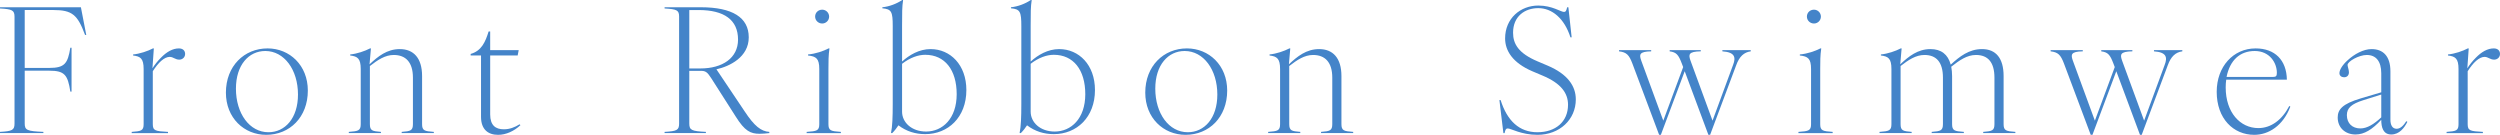
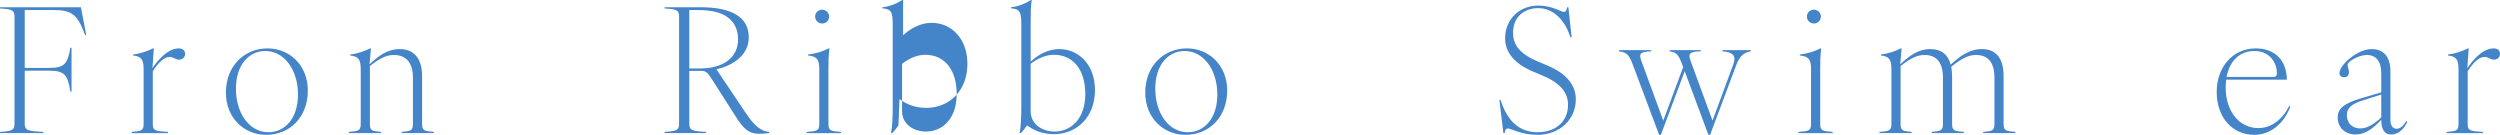
<svg xmlns="http://www.w3.org/2000/svg" id="_レイヤー_1" viewBox="0 0 2892.77 156.01">
  <defs>
    <style>.cls-1{fill:#4484c9;}</style>
  </defs>
  <path class="cls-1" d="M16.8,143.01V19.4c0-7.6-2.8-8.8-16.8-9.6v-1.4h93.61l6.2,32h-1.4c-8.6-23.2-14.8-28.8-36.6-28.8H28.6v67h28.4c17.8,0,21.4-5,24.4-23.4h1.4v50.8h-1.4c-3-19.4-6.6-24.2-24.4-24.2h-28.4v61.2c0,7.6,2.8,8.8,21.6,9.6v1.4H0v-1.4c14-.8,16.8-2,16.8-9.6Z" />
  <path class="cls-1" d="M166.2,143.61v-63.8c0-12-3.6-14.6-12.2-15.6v-1.2c8-.8,16.8-3.8,23-7h1l-1.6,23c2.8-4.4,6-8.4,9.8-12.2,6.6-6.8,13.6-10.8,20.8-10.8,4.6,0,7.2,2.6,7.2,6.4s-3,6.6-6.8,6.6c-4.6,0-7-3.2-11-3.2-6.4,0-13.4,6.8-19.6,16.6v61.2c0,7.6,2.8,8.2,17.6,9v1.4h-42v-1.4c11-.8,13.8-1.4,13.8-9Z" />
  <path class="cls-1" d="M261.4,107.21c0-30.8,21.2-51.2,48.2-51.2,25.6,0,46.6,19.6,46.6,48.8,0,30.8-21,51.2-48.2,51.2-25.6,0-46.6-19.6-46.6-48.8ZM310.6,153.01c19.2,0,34.2-16.2,34.2-43.6,0-28.8-16-50.4-37.8-50.4-19.2,0-34,16.2-34,43.6,0,28.8,15.8,50.4,37.6,50.4Z" />
  <path class="cls-1" d="M477.8,143.61v-53.8c0-17.8-8.4-26.2-22.2-26.2-10,0-18.6,5.8-27.6,12.8v67.2c0,7.6,2.8,8.2,12.8,9v1.4h-37.2v-1.4c11-.8,13.8-1.4,13.8-9v-63.8c0-12-3.6-14.6-12.2-15.6v-1.2c8-.8,16.8-3.8,23-7h1l-1.6,18.4c9.8-9.2,20.2-17.6,35-17.6,16,0,25.8,10.4,25.8,31.2v55.6c0,7.6,2.8,8.2,13.6,9v1.4h-37.2v-1.4c10.2-.8,13-1.4,13-9Z" />
-   <path class="cls-1" d="M556.59,135.21v-71h-12v-1.8c12.6-3.6,17-13.8,20.8-26h1.8v21.6h33l-1.2,6.2h-31.8v68.2c0,12.8,6.4,17.2,15.8,17.2,6.8,0,12.8-2.4,18.2-5.8l1,1c-7.4,7-16.8,11.2-25.8,11.2-11.4,0-19.8-6-19.8-20.8Z" />
  <path class="cls-1" d="M785.79,143.01V19.2c0-7.4-2.6-8.6-16.8-9.4v-1.4h42c36.4,0,55.4,11.8,55.4,34.8s-22.2,33.6-37.4,37l32.6,48.6c11.2,17,19,23.2,28.6,23.8v1.4c-3.4.4-8,.8-11.2.8-10.6,0-17.2-3.2-27.6-19.8l-28.6-44.8c-4.6-7.2-6.8-8.2-11.8-8.2h-13.4v61c0,7.6,2.8,8.8,19.2,9.6v1.4h-47.8v-1.4c14.2-.8,16.8-2,16.8-9.6ZM810.39,79.21c25.8,0,43.6-12.2,43.6-33.4,0-22.8-16-34.2-45.6-34.2h-10.8v67.6h12.8Z" />
  <path class="cls-1" d="M947.99,143.61v-63.8c0-12-3.6-14.6-13-15.6v-1.2c8.8-.8,17.6-3.8,23.8-7h1c-1.2,8-1.2,15.4-1.2,23.8v63.8c0,7.6,2.8,8.2,14.4,9v1.4h-39.6v-1.4c11.8-.8,14.6-1.4,14.6-9ZM951.39,11.2c4.4,0,8,3.6,8,8s-3.6,8-8,8-8.2-3.4-8.2-8,3.6-8,8.2-8Z" />
-   <path class="cls-1" d="M1039.59,145.01c-1.8,2.8-4.2,6-7.2,9h-1.4c1.6-8,2-18,2-34V30.4c0-17-1.4-19.8-12-20.8v-1.2c8-.8,16.4-4,23-8.4h1c-1.2,8-1.2,14.4-1.2,30.4v40.8c8.4-7.6,19.8-14.4,33-14.4,22.8,0,41.4,18.2,41.4,47.4,0,31.6-21.2,51-47.6,51-11.4,0-21.8-3.2-31-10.2ZM1071.59,152.21c19,0,35.4-15,35.4-43.2s-13.8-45.6-36.4-45.6c-8.2,0-17.4,3.2-26.8,10.4v55.4c0,12.4,11,23,27.8,23Z" />
+   <path class="cls-1" d="M1039.59,145.01c-1.8,2.8-4.2,6-7.2,9h-1.4c1.6-8,2-18,2-34V30.4c0-17-1.4-19.8-12-20.8v-1.2c8-.8,16.4-4,23-8.4h1v40.8c8.4-7.6,19.8-14.4,33-14.4,22.8,0,41.4,18.2,41.4,47.4,0,31.6-21.2,51-47.6,51-11.4,0-21.8-3.2-31-10.2ZM1071.59,152.21c19,0,35.4-15,35.4-43.2s-13.8-45.6-36.4-45.6c-8.2,0-17.4,3.2-26.8,10.4v55.4c0,12.4,11,23,27.8,23Z" />
  <path class="cls-1" d="M1188.39,145.01c-1.8,2.8-4.2,6-7.2,9h-1.4c1.6-8,2-18,2-34V30.4c0-17-1.4-19.8-12-20.8v-1.2c8-.8,16.4-4,23-8.4h1c-1.2,8-1.2,14.4-1.2,30.4v40.8c8.4-7.6,19.8-14.4,33-14.4,22.8,0,41.4,18.2,41.4,47.4,0,31.6-21.2,51-47.6,51-11.4,0-21.8-3.2-31-10.2ZM1220.39,152.21c19,0,35.4-15,35.4-43.2s-13.8-45.6-36.4-45.6c-8.2,0-17.4,3.2-26.8,10.4v55.4c0,12.4,11,23,27.8,23Z" />
  <path class="cls-1" d="M1325.19,107.21c0-30.8,21.2-51.2,48.2-51.2,25.6,0,46.6,19.6,46.6,48.8,0,30.8-21,51.2-48.2,51.2-25.6,0-46.6-19.6-46.6-48.8ZM1374.39,153.01c19.2,0,34.2-16.2,34.2-43.6,0-28.8-16-50.4-37.8-50.4-19.2,0-34,16.2-34,43.6,0,28.8,15.8,50.4,37.6,50.4Z" />
-   <path class="cls-1" d="M1541.59,143.61v-53.8c0-17.8-8.4-26.2-22.2-26.2-10,0-18.6,5.8-27.6,12.8v67.2c0,7.6,2.8,8.2,12.8,9v1.4h-37.2v-1.4c11-.8,13.8-1.4,13.8-9v-63.8c0-12-3.6-14.6-12.2-15.6v-1.2c8-.8,16.8-3.8,23-7h1l-1.6,18.4c9.8-9.2,20.2-17.6,35-17.6,16,0,25.8,10.4,25.8,31.2v55.6c0,7.6,2.8,8.2,13.6,9v1.4h-37.2v-1.4c10.2-.8,13-1.4,13-9Z" />
  <path class="cls-1" d="M1744.58,148.61c-2,0-2.8,1.4-3.6,5.4h-1.4l-4.6-38.2h1.4c7.6,24,21.6,37.2,42.6,37.2s35.4-12.2,35.4-31.8c0-13.4-8-24.8-29.6-33.8l-11.8-5c-22.8-9.8-31.4-23.8-31.4-38,0-23.2,17.8-38,38.4-38,16.2,0,26,7.4,29.8,7.4,2,0,2.6-1.4,3.6-5.4h1.4l3.8,34.8h-1.4c-7-22-21.4-33.8-37.2-33.8s-29.2,9.6-29.2,28.4c0,13,6.2,23.8,28.4,33.2l11.8,5c23,9.8,32.4,23.6,32.4,39,0,23.4-18.8,41-44.4,41-18.8,0-30.6-7.4-34.4-7.4Z" />
  <path class="cls-1" d="M1931.98,59.4v-1.4h36v1.4c-14.4.2-14.4,3.8-11.8,11l25.4,69.21,23.8-64.6c3.4-8.8,2-14.6-12.4-15.6v-1.4h32.8v1.4c-7.8,1-13.2,6-16.8,16l-30.2,80.6h-2l-27.4-73.6-27.6,73.6h-2l-31-82.6c-3.8-10-6.8-13-15.4-14v-1.4h37.2v1.4c-14,.2-14,3.8-11.4,11l25.4,69.21,23-62-1.6-4.2c-3.8-10-6.2-13-14-14Z" />
  <path class="cls-1" d="M2095.58,143.61v-63.8c0-12-3.6-14.6-13-15.6v-1.2c8.8-.8,17.6-3.8,23.8-7h1c-1.2,8-1.2,15.4-1.2,23.8v63.8c0,7.6,2.8,8.2,14.4,9v1.4h-39.6v-1.4c11.8-.8,14.6-1.4,14.6-9ZM2098.98,11.2c4.4,0,8,3.6,8,8s-3.6,8-8,8-8.2-3.4-8.2-8,3.6-8,8.2-8Z" />
  <path class="cls-1" d="M2307.79,143.61v-53.8c0-17.8-7.6-26.2-21.4-26.2-10.4,0-19.2,6.2-28.6,13.6.6,3.2,1,6.8,1,10.8v55.6c0,7.6,2.8,8.2,13.6,9v1.4h-37.2v-1.4c10.2-.8,13-1.4,13-9v-53.8c0-17.8-7.6-26.2-21.4-26.2-10,0-18.6,5.8-27.6,12.8v67.2c0,7.6,2.8,8.2,12.8,9v1.4h-37.2v-1.4c11-.8,13.8-1.4,13.8-9v-63.8c0-12-3.6-14.6-12.2-15.6v-1.2c8-.8,16.8-3.8,23-7h1l-1.6,18.4c9.8-9.2,20.2-17.6,35-17.6,12.2,0,20.2,6,23.4,18,10.2-9.4,21.2-18,36.2-18,16,0,25,10.4,25,31.2v55.6c0,7.6,2.8,8.2,13.6,9v1.4h-37.2v-1.4c10.2-.8,13-1.4,13-9Z" />
-   <path class="cls-1" d="M2431.38,59.4v-1.4h36v1.4c-14.4.2-14.4,3.8-11.8,11l25.4,69.21,23.8-64.6c3.4-8.8,2-14.6-12.4-15.6v-1.4h32.8v1.4c-7.8,1-13.2,6-16.8,16l-30.2,80.6h-2l-27.4-73.6-27.6,73.6h-2l-31-82.6c-3.8-10-6.8-13-15.4-14v-1.4h37.2v1.4c-14,.2-14,3.8-11.4,11l25.4,69.21,23-62-1.6-4.2c-3.8-10-6.2-13-14-14Z" />
  <path class="cls-1" d="M2564.97,106.21c0-29.2,19.2-50.2,45-50.2,22.2,0,35.8,13.4,36.2,36.2h-70.2c-.4,2.8-.6,5.8-.6,9,0,29,16.8,47,37.8,47,14.6,0,27.4-9.4,35.8-25.6l1.2.8c-8.4,22-25,32.6-41.8,32.6-24,0-43.4-18.6-43.4-49.8ZM2630.18,89.01c3.4,0,4.4-1,4.4-4.8,0-11.6-8.4-25.2-25.6-25.2s-28.8,10.8-32.6,30h53.8Z" />
  <path class="cls-1" d="M2755.38,138.61c-10.4,11.2-19.6,17-29.8,17-12,0-20.6-8-20.6-19.6,0-9.2,5.2-15.8,26.8-22.2l23.6-7v-22c0-14-6.2-21.2-16.8-21.2-9,0-22.2,7.4-22.2,11.6,0,1.6,1.6,5.6,1.6,8.4,0,3.8-2.4,5.8-5.6,5.8-2.8,0-5.4-1.6-5.4-4.8,0-3.8,3.6-9.6,9.4-14.8,7.8-7.2,18.4-13,27.8-13,13.2,0,21.8,8,21.8,25.8v56c0,6,2.2,10.4,7.2,10.4,4.4,0,8-3.8,11.2-8.8l1.2.8c-3.4,6.8-9.2,14.6-18.6,14.6s-11.6-8.2-11.6-17ZM2731.18,148.61c7.8,0,15.6-4.8,24.2-12.8v-26.4l-21,6.6c-13.2,4.2-18.8,8.8-18.8,17.2,0,9.6,6.4,15.4,15.6,15.4Z" />
  <path class="cls-1" d="M2844.77,143.61v-63.8c0-12-3.6-14.6-12.2-15.6v-1.2c8-.8,16.8-3.8,23-7h1l-1.6,23c2.8-4.4,6-8.4,9.8-12.2,6.6-6.8,13.6-10.8,20.8-10.8,4.6,0,7.2,2.6,7.2,6.4s-3,6.6-6.8,6.6c-4.6,0-7-3.2-11-3.2-6.4,0-13.4,6.8-19.6,16.6v61.2c0,7.6,2.8,8.2,17.6,9v1.4h-42v-1.4c11-.8,13.8-1.4,13.8-9Z" />
</svg>